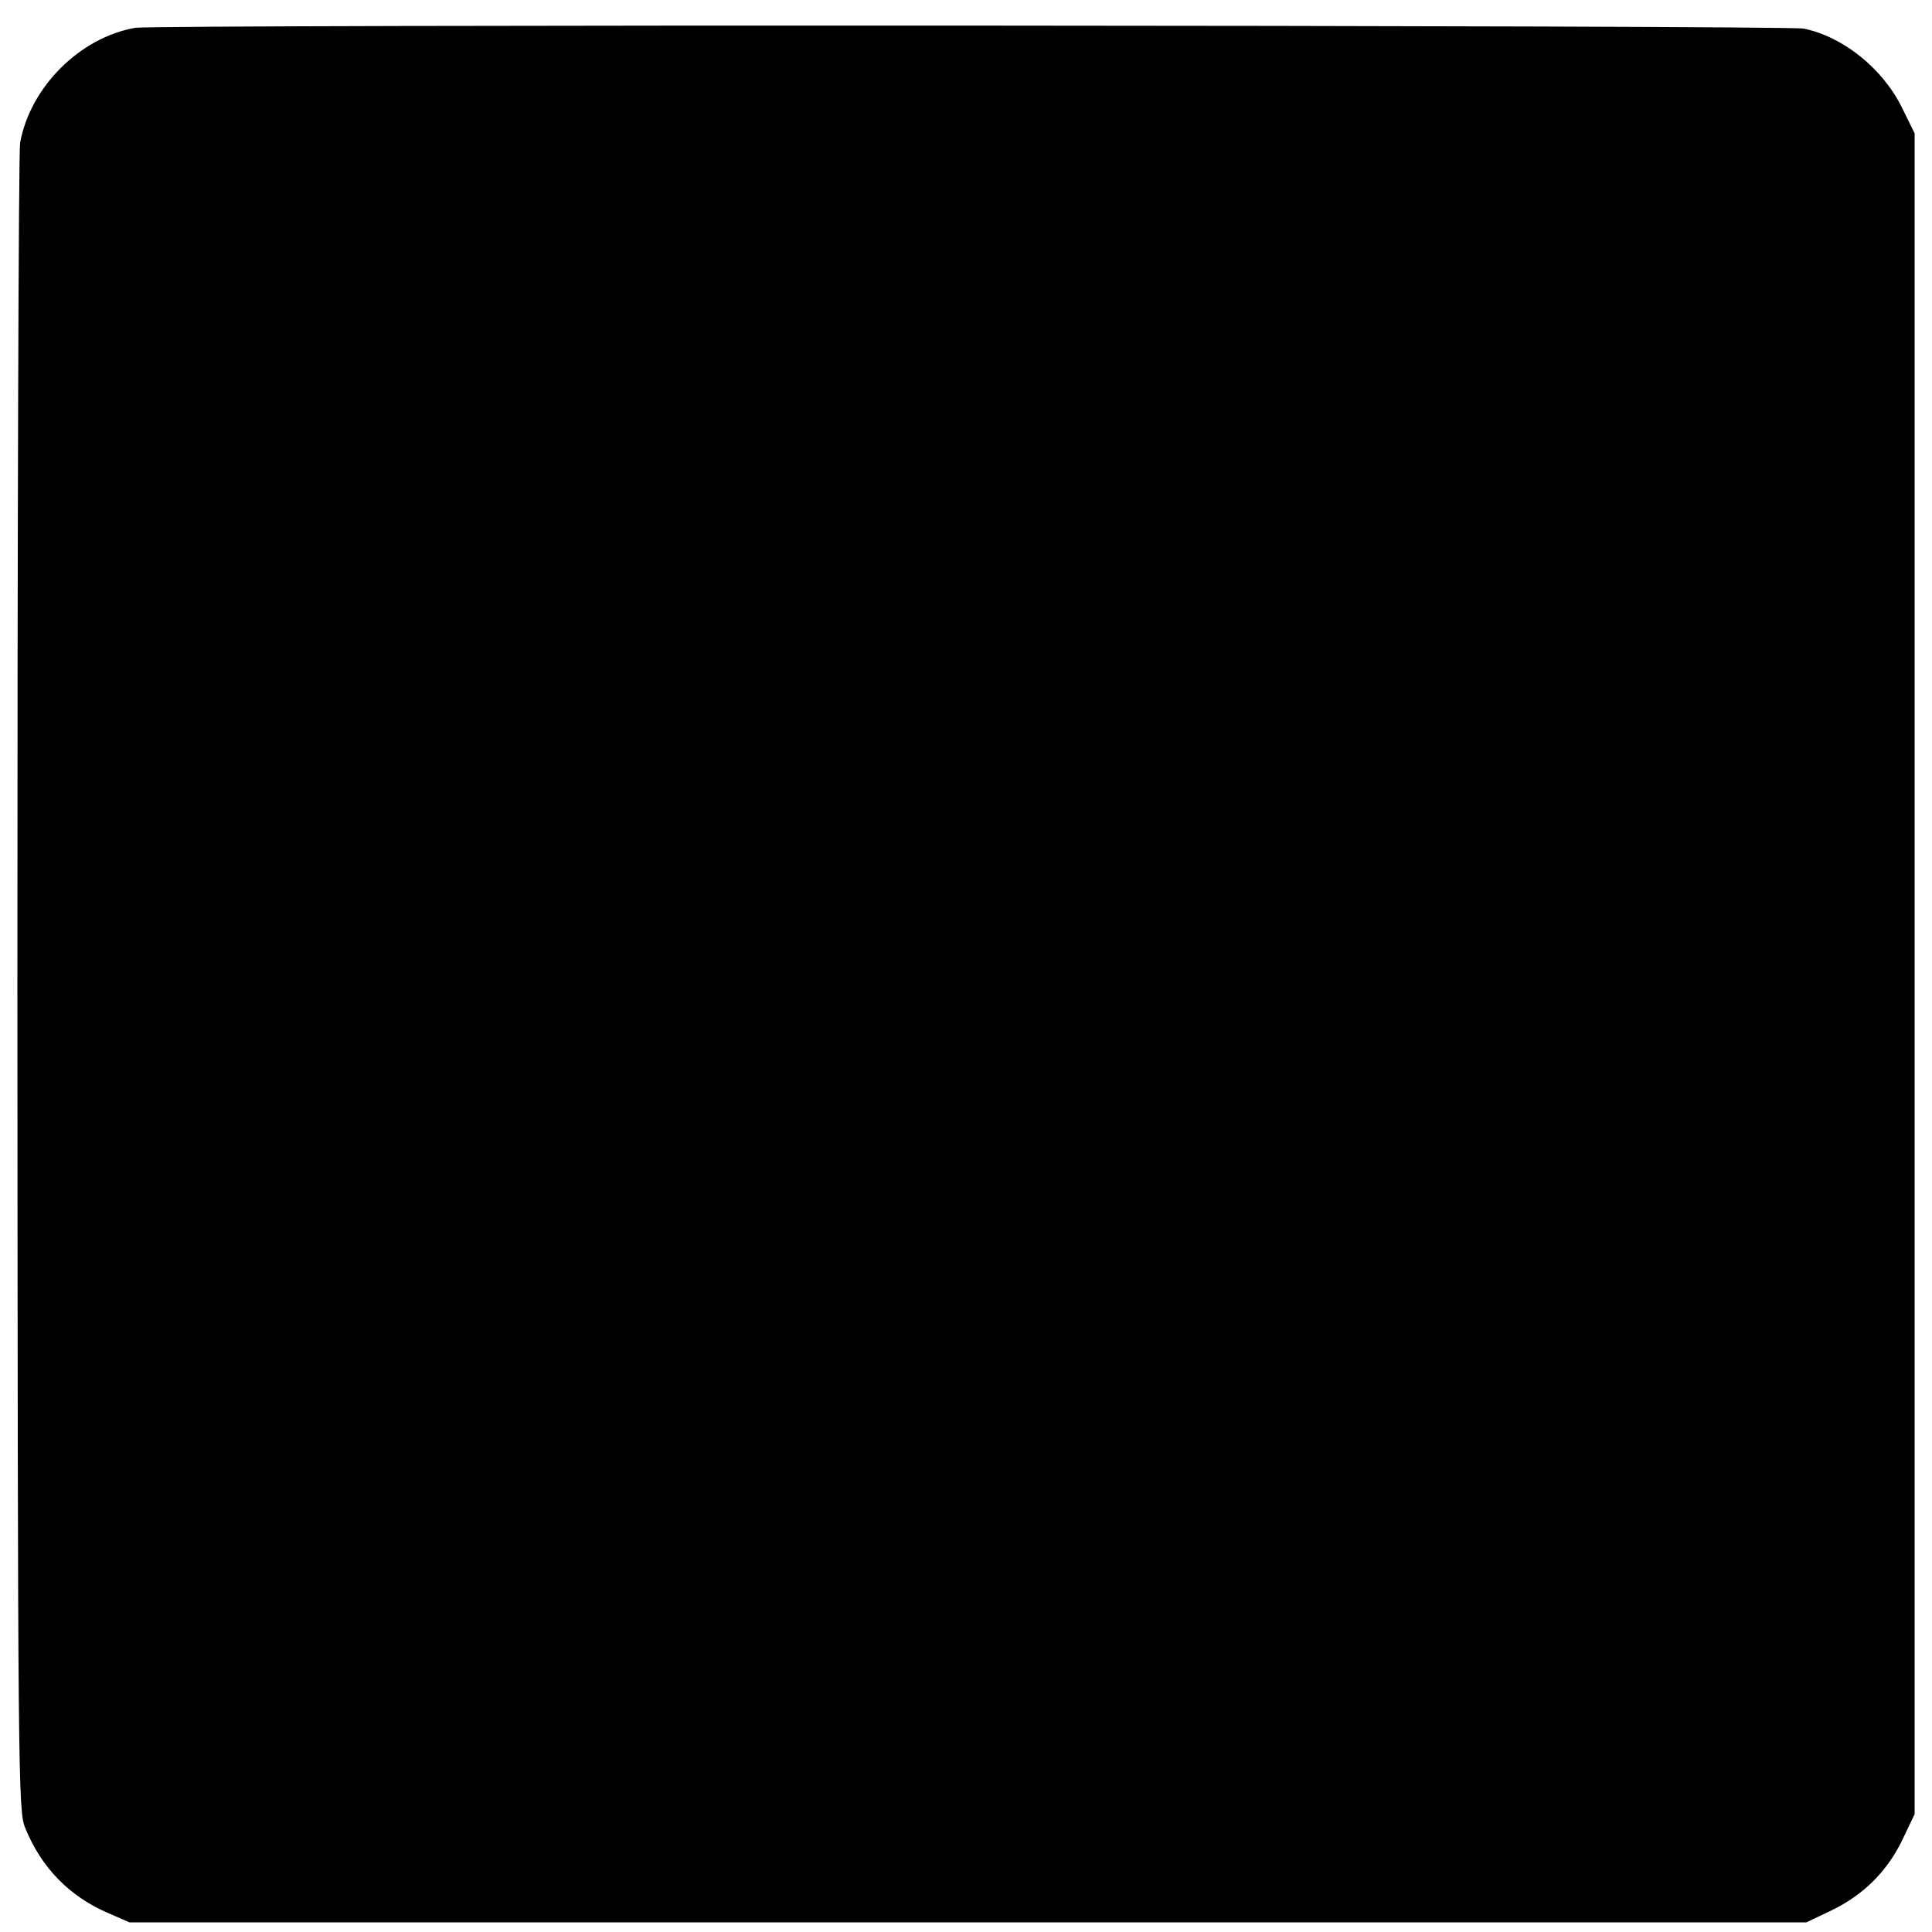
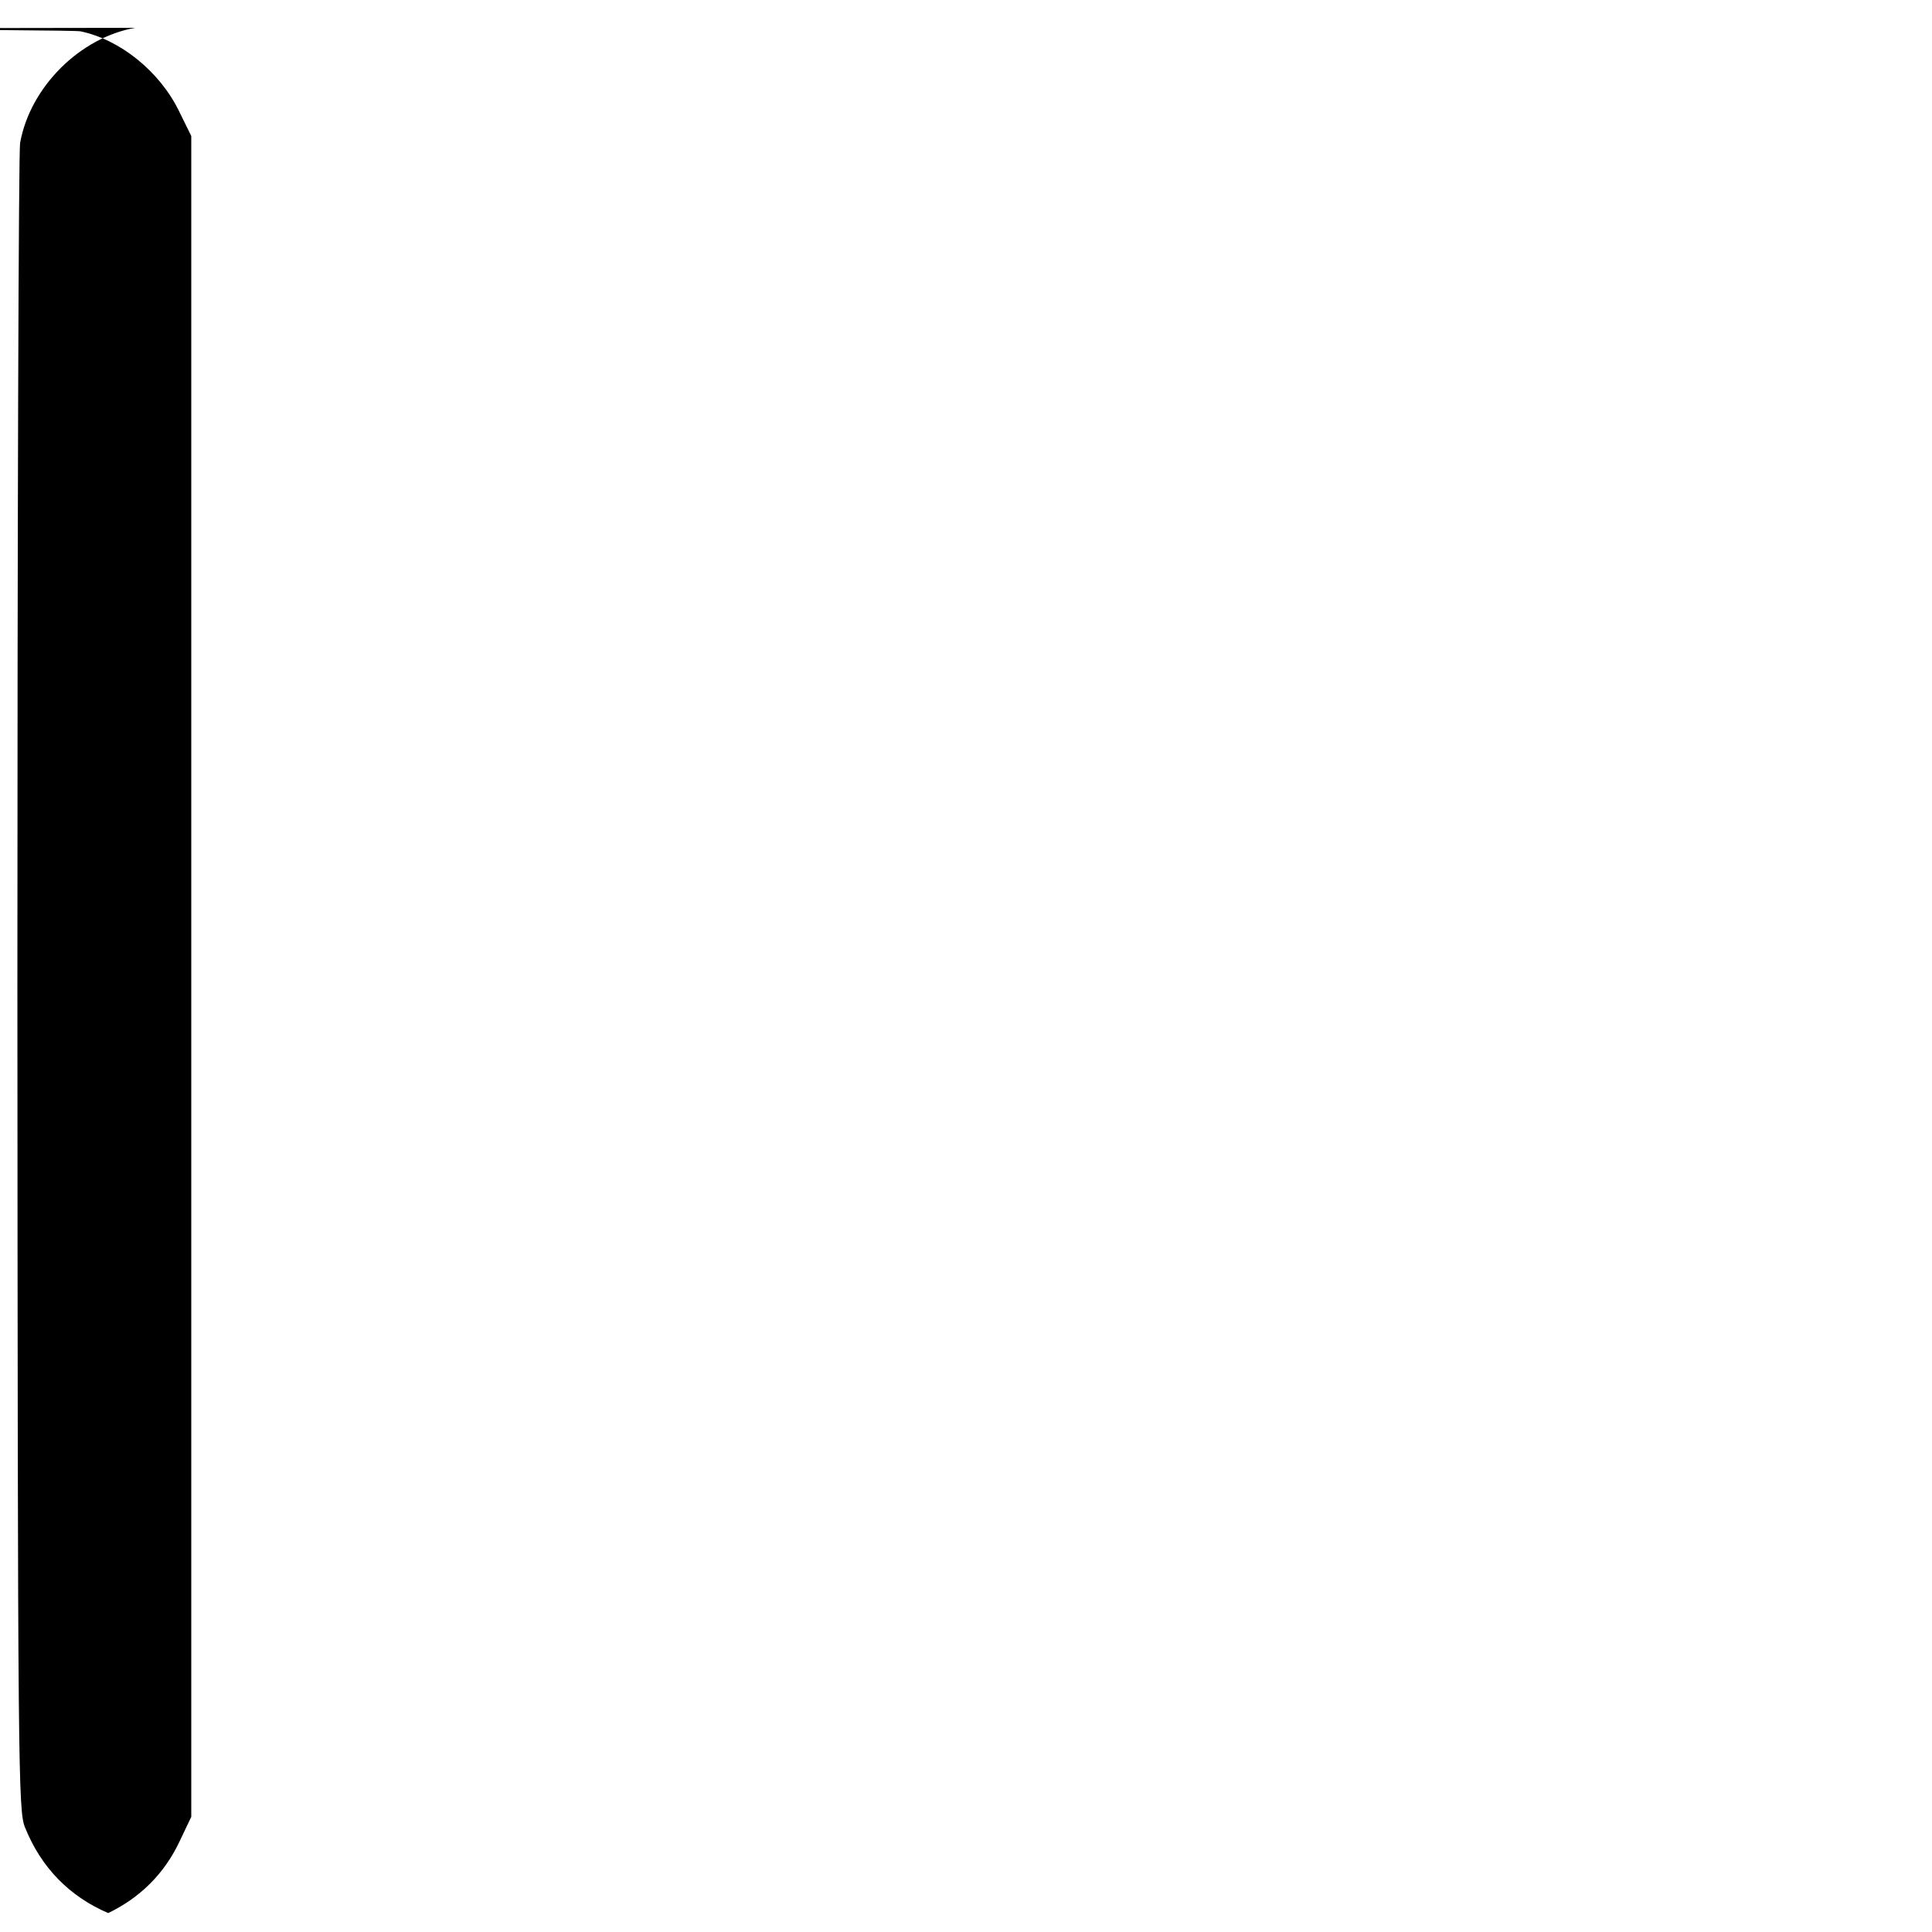
<svg xmlns="http://www.w3.org/2000/svg" version="1.0" width="500pt" height="500pt" viewBox="0 0 500 500" preserveAspectRatio="xMidYMid meet">
  <g transform="translate(0,500) scale(0.1,-0.1)" fill="#000000" stroke="none">
-     <path d="M350 4928 c-143 -25 -272 -153 -298 -298 -4 -25 -7 -1006 -7 -2180 1 -2050 2 -2137 20 -2180 42 -104 115 -178 215 -221 l55 -24 2170 0 2170 0 65 31 c83 40 145 102 184 184 l31 65 0 2175 0 2175 -33 67 c-50 101 -152 183 -254 204 -44 9 -4264 11 -4318 2z" />
+     <path d="M350 4928 c-143 -25 -272 -153 -298 -298 -4 -25 -7 -1006 -7 -2180 1 -2050 2 -2137 20 -2180 42 -104 115 -178 215 -221 c83 40 145 102 184 184 l31 65 0 2175 0 2175 -33 67 c-50 101 -152 183 -254 204 -44 9 -4264 11 -4318 2z" />
  </g>
</svg>